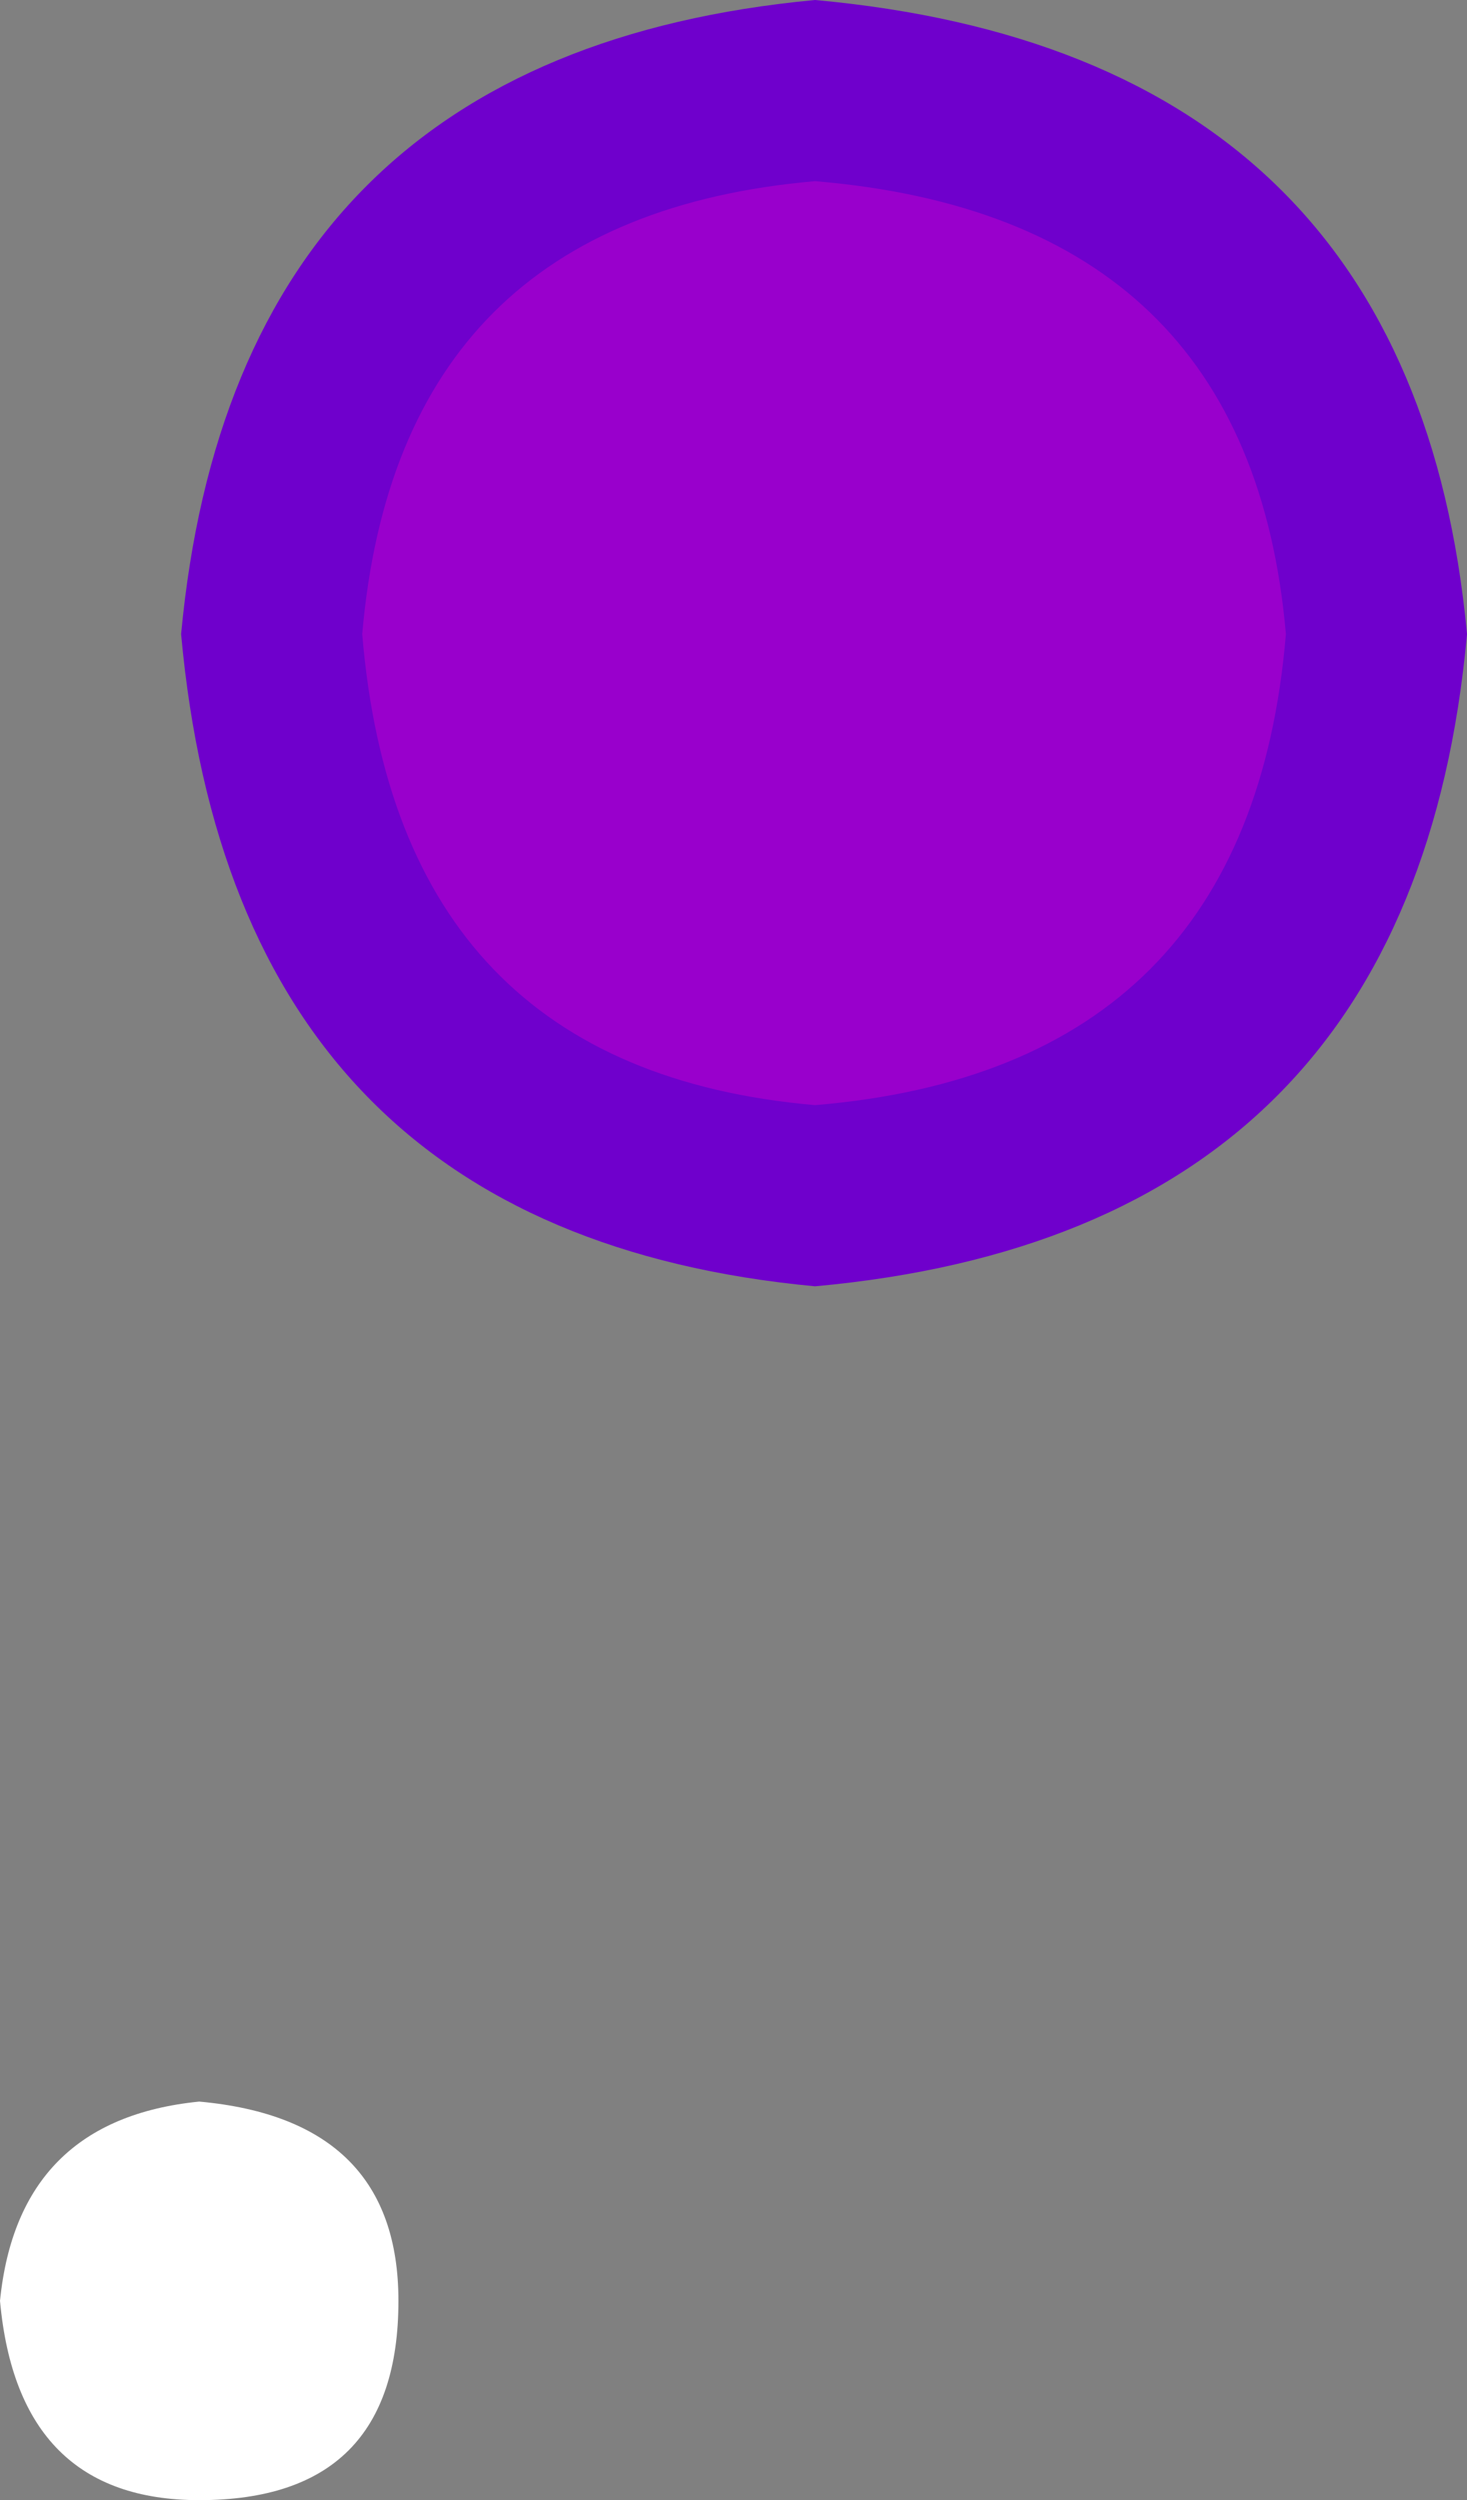
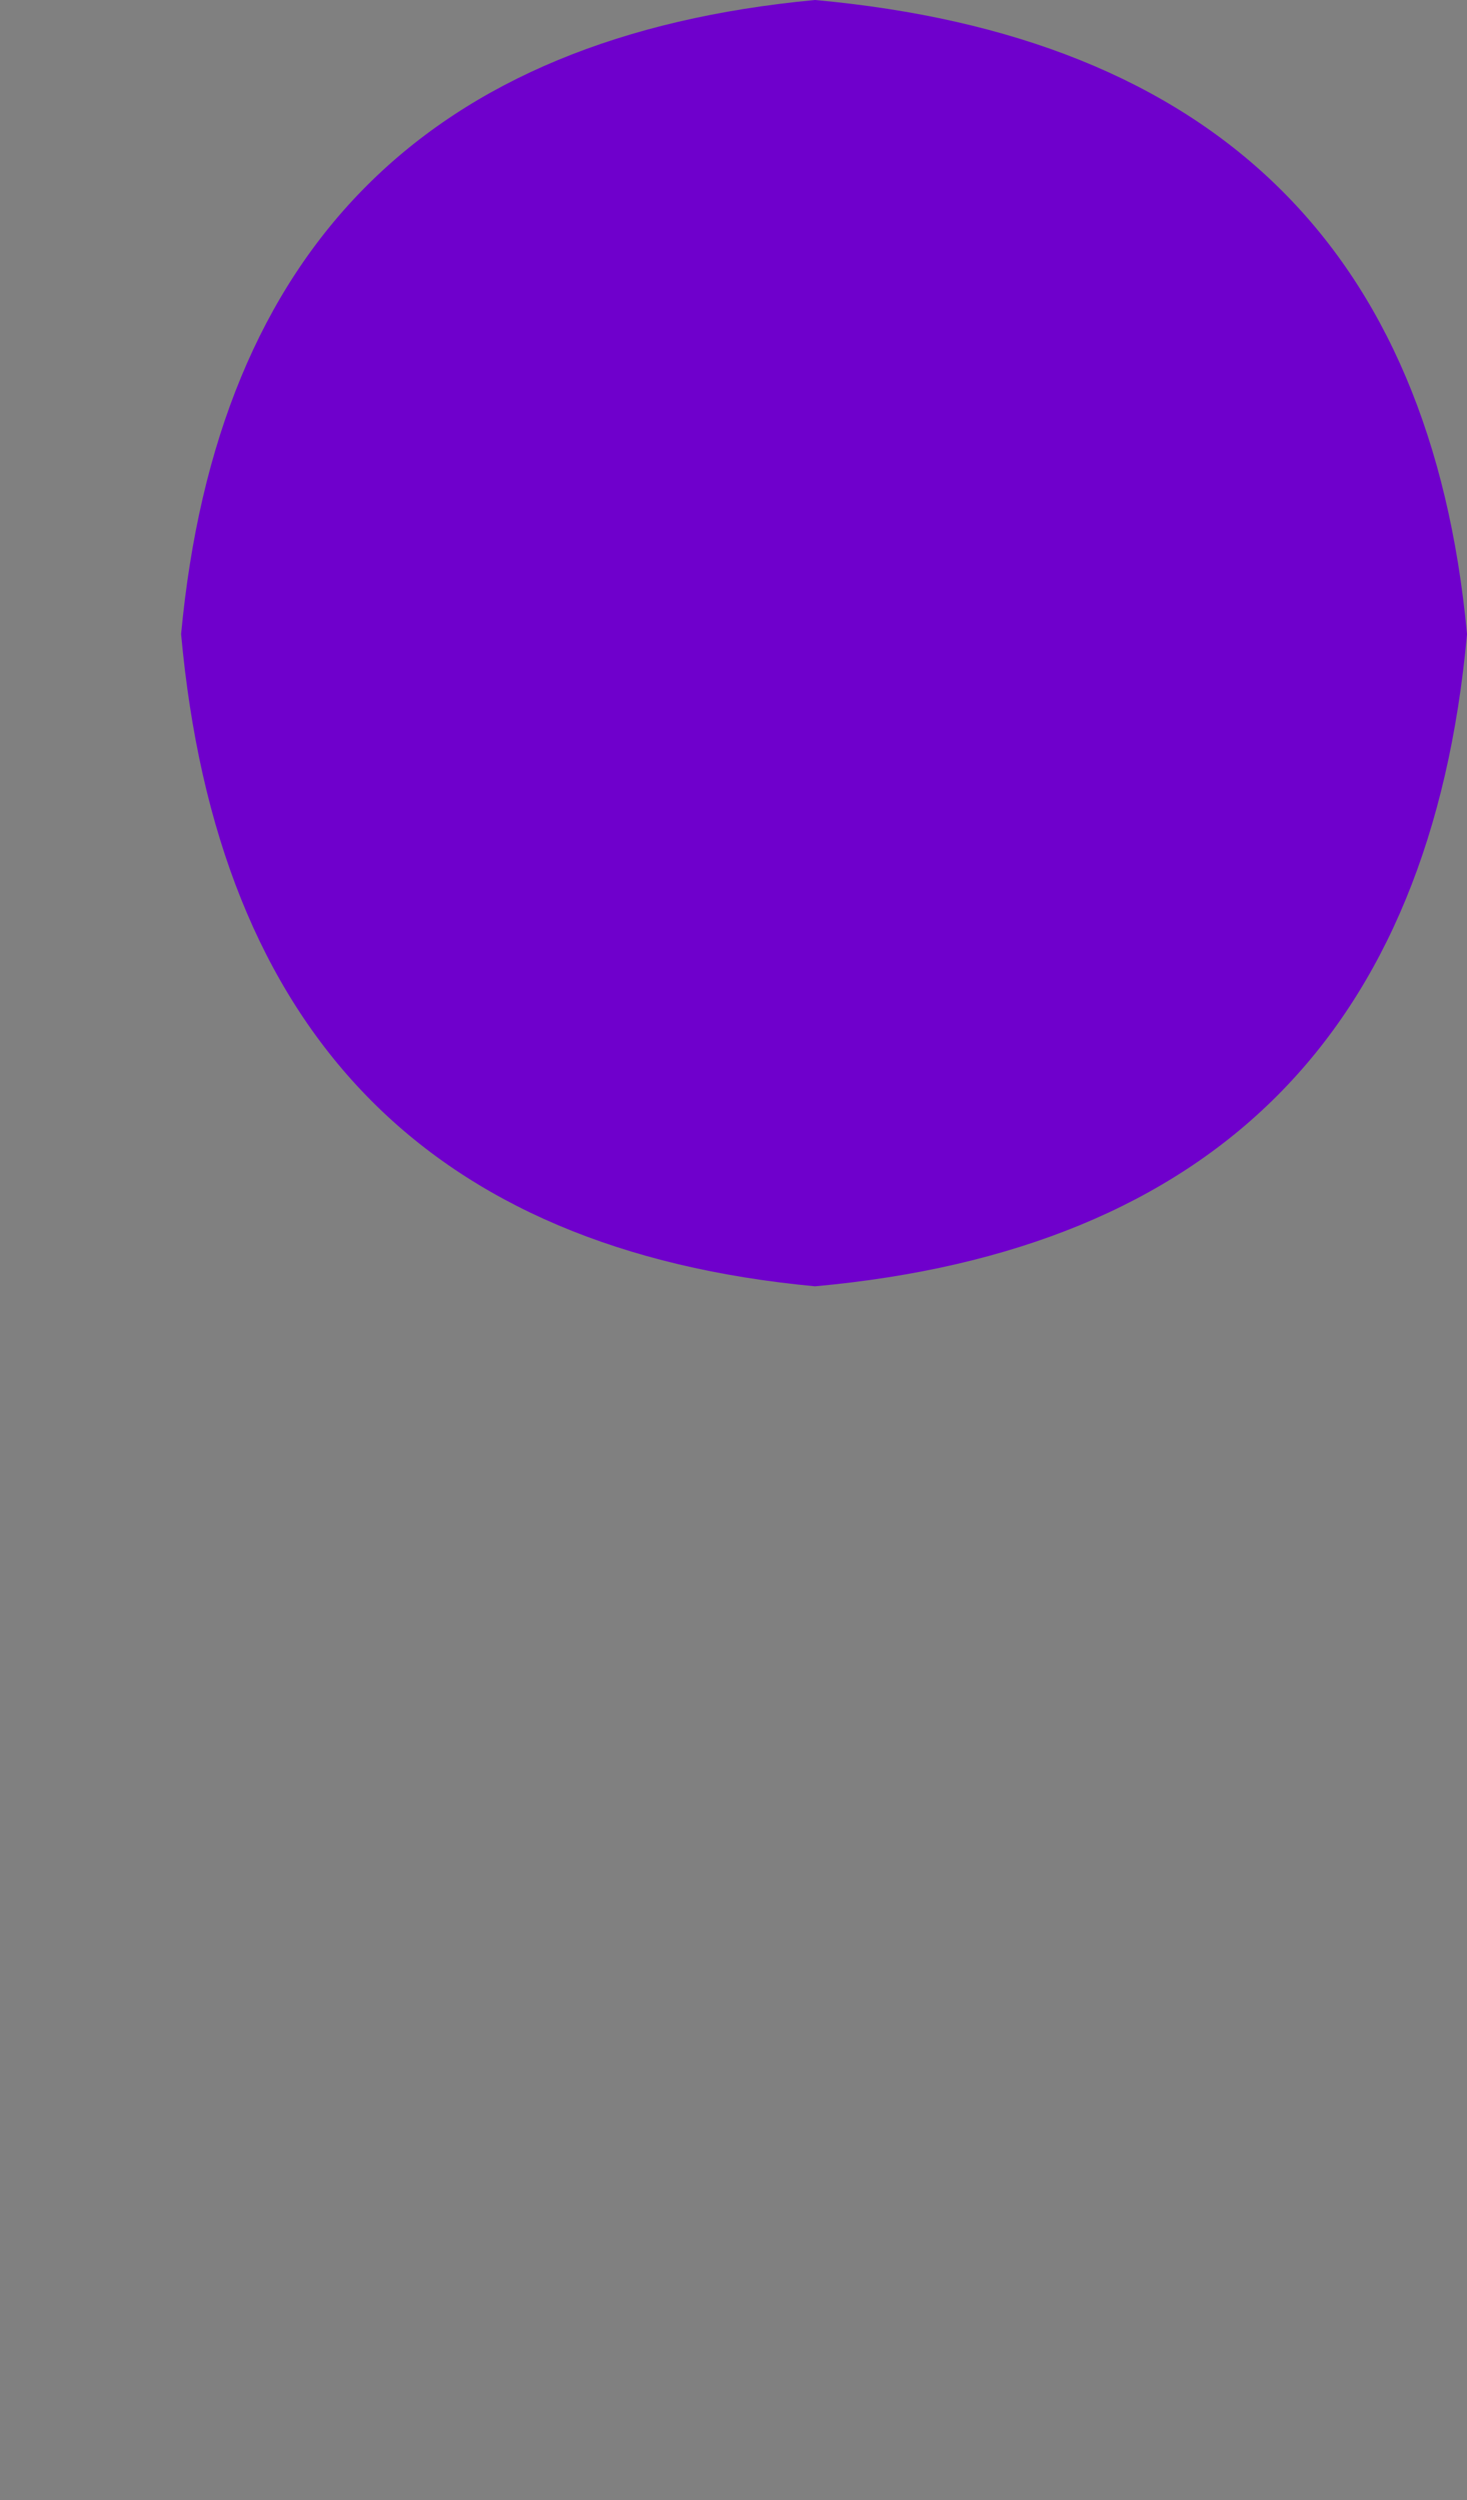
<svg xmlns="http://www.w3.org/2000/svg" height="6.9px" width="4.05px">
  <rect width="100%" height="100%" fill="#808080" stroke="none" />
  <g transform="matrix(1.0, 0.0, 0.0, 1.0, -24.9, 17.25)">
-     <path d="M26.0 -10.9 Q26.0 -10.35 25.45 -10.35 24.95 -10.35 24.9 -10.9 24.95 -11.4 25.45 -11.45 26.0 -11.4 26.0 -10.9" fill="#ffffff" fill-rule="evenodd" stroke="none" />
-     <path d="M28.7 -15.5 Q28.55 -14.1 27.15 -13.95 25.8 -14.1 25.65 -15.5 25.8 -16.85 27.15 -17.0 28.55 -16.85 28.7 -15.5" fill="#9900cc" fill-rule="evenodd" stroke="none" />
-     <path d="M28.95 -15.5 Q28.8 -13.85 27.15 -13.7 25.55 -13.85 25.4 -15.5 25.55 -17.1 27.15 -17.25 28.8 -17.1 28.95 -15.5 M25.9 -15.5 Q26.0 -14.3 27.15 -14.2 28.35 -14.3 28.45 -15.5 28.35 -16.65 27.15 -16.75 26.0 -16.65 25.9 -15.5" fill="#6f00cc" fill-rule="evenodd" stroke="none" />
+     <path d="M28.95 -15.5 Q28.8 -13.85 27.15 -13.7 25.55 -13.85 25.4 -15.5 25.55 -17.1 27.15 -17.25 28.8 -17.1 28.95 -15.5 M25.9 -15.5 " fill="#6f00cc" fill-rule="evenodd" stroke="none" />
  </g>
</svg>